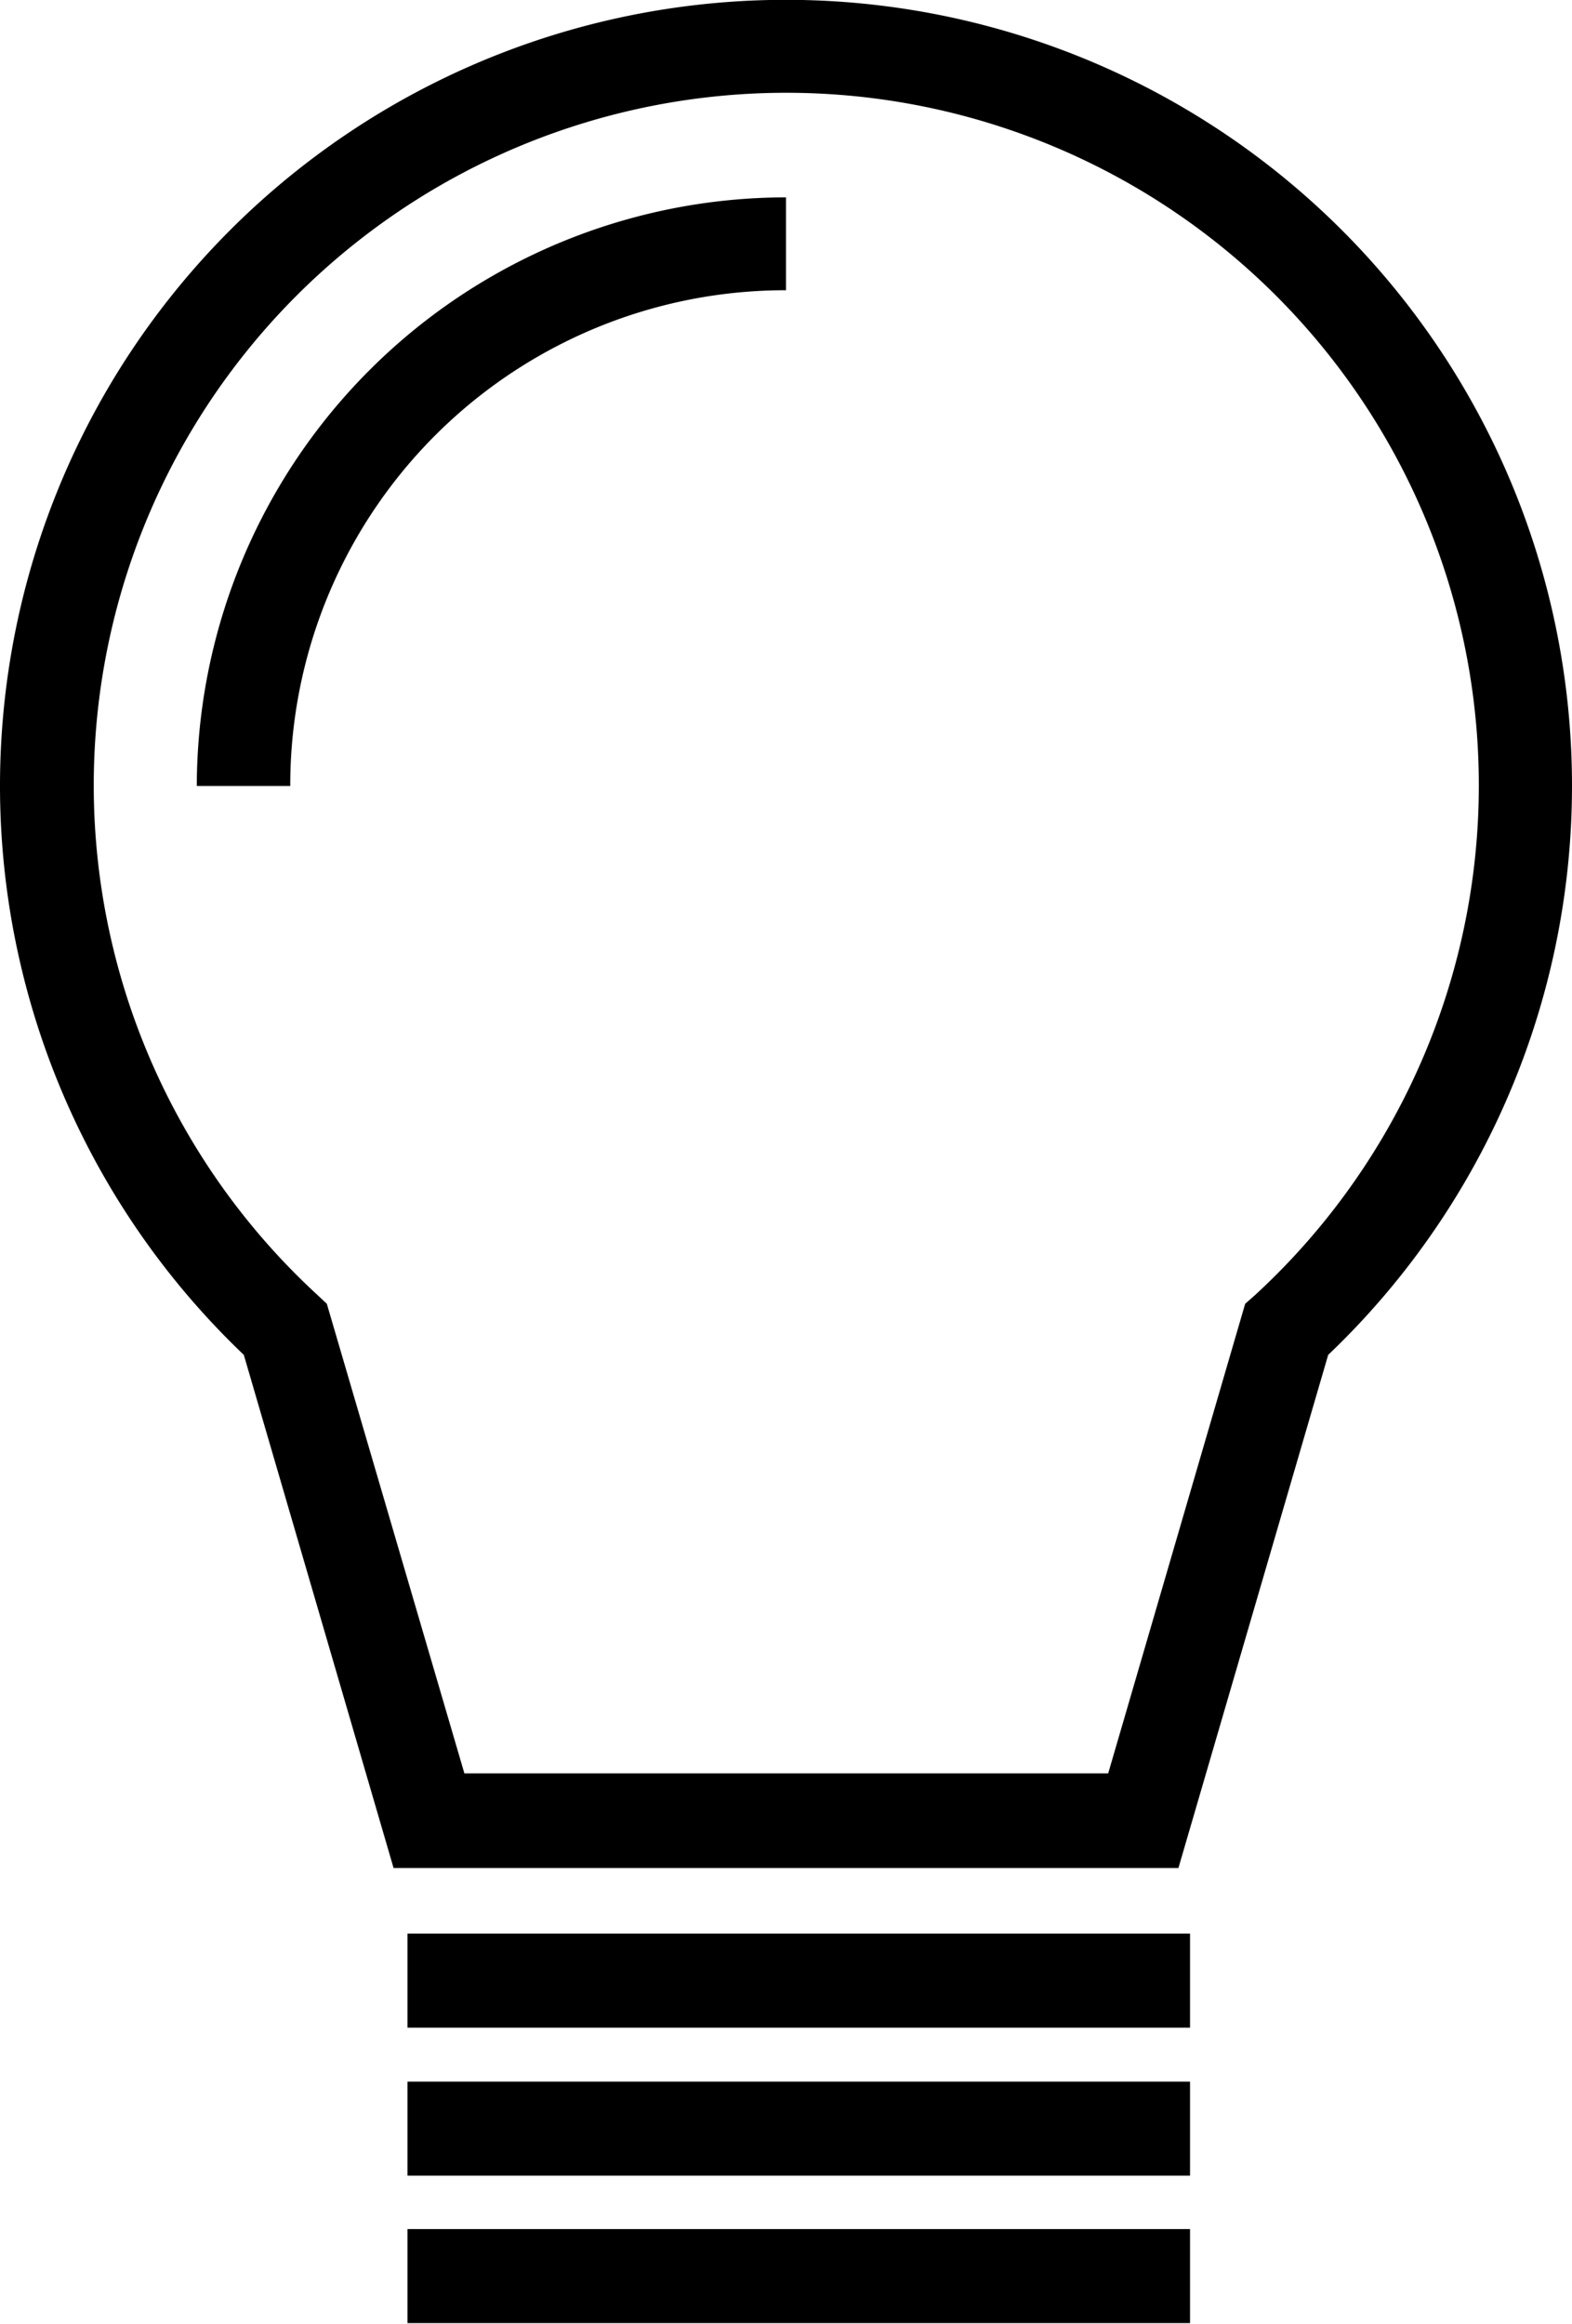
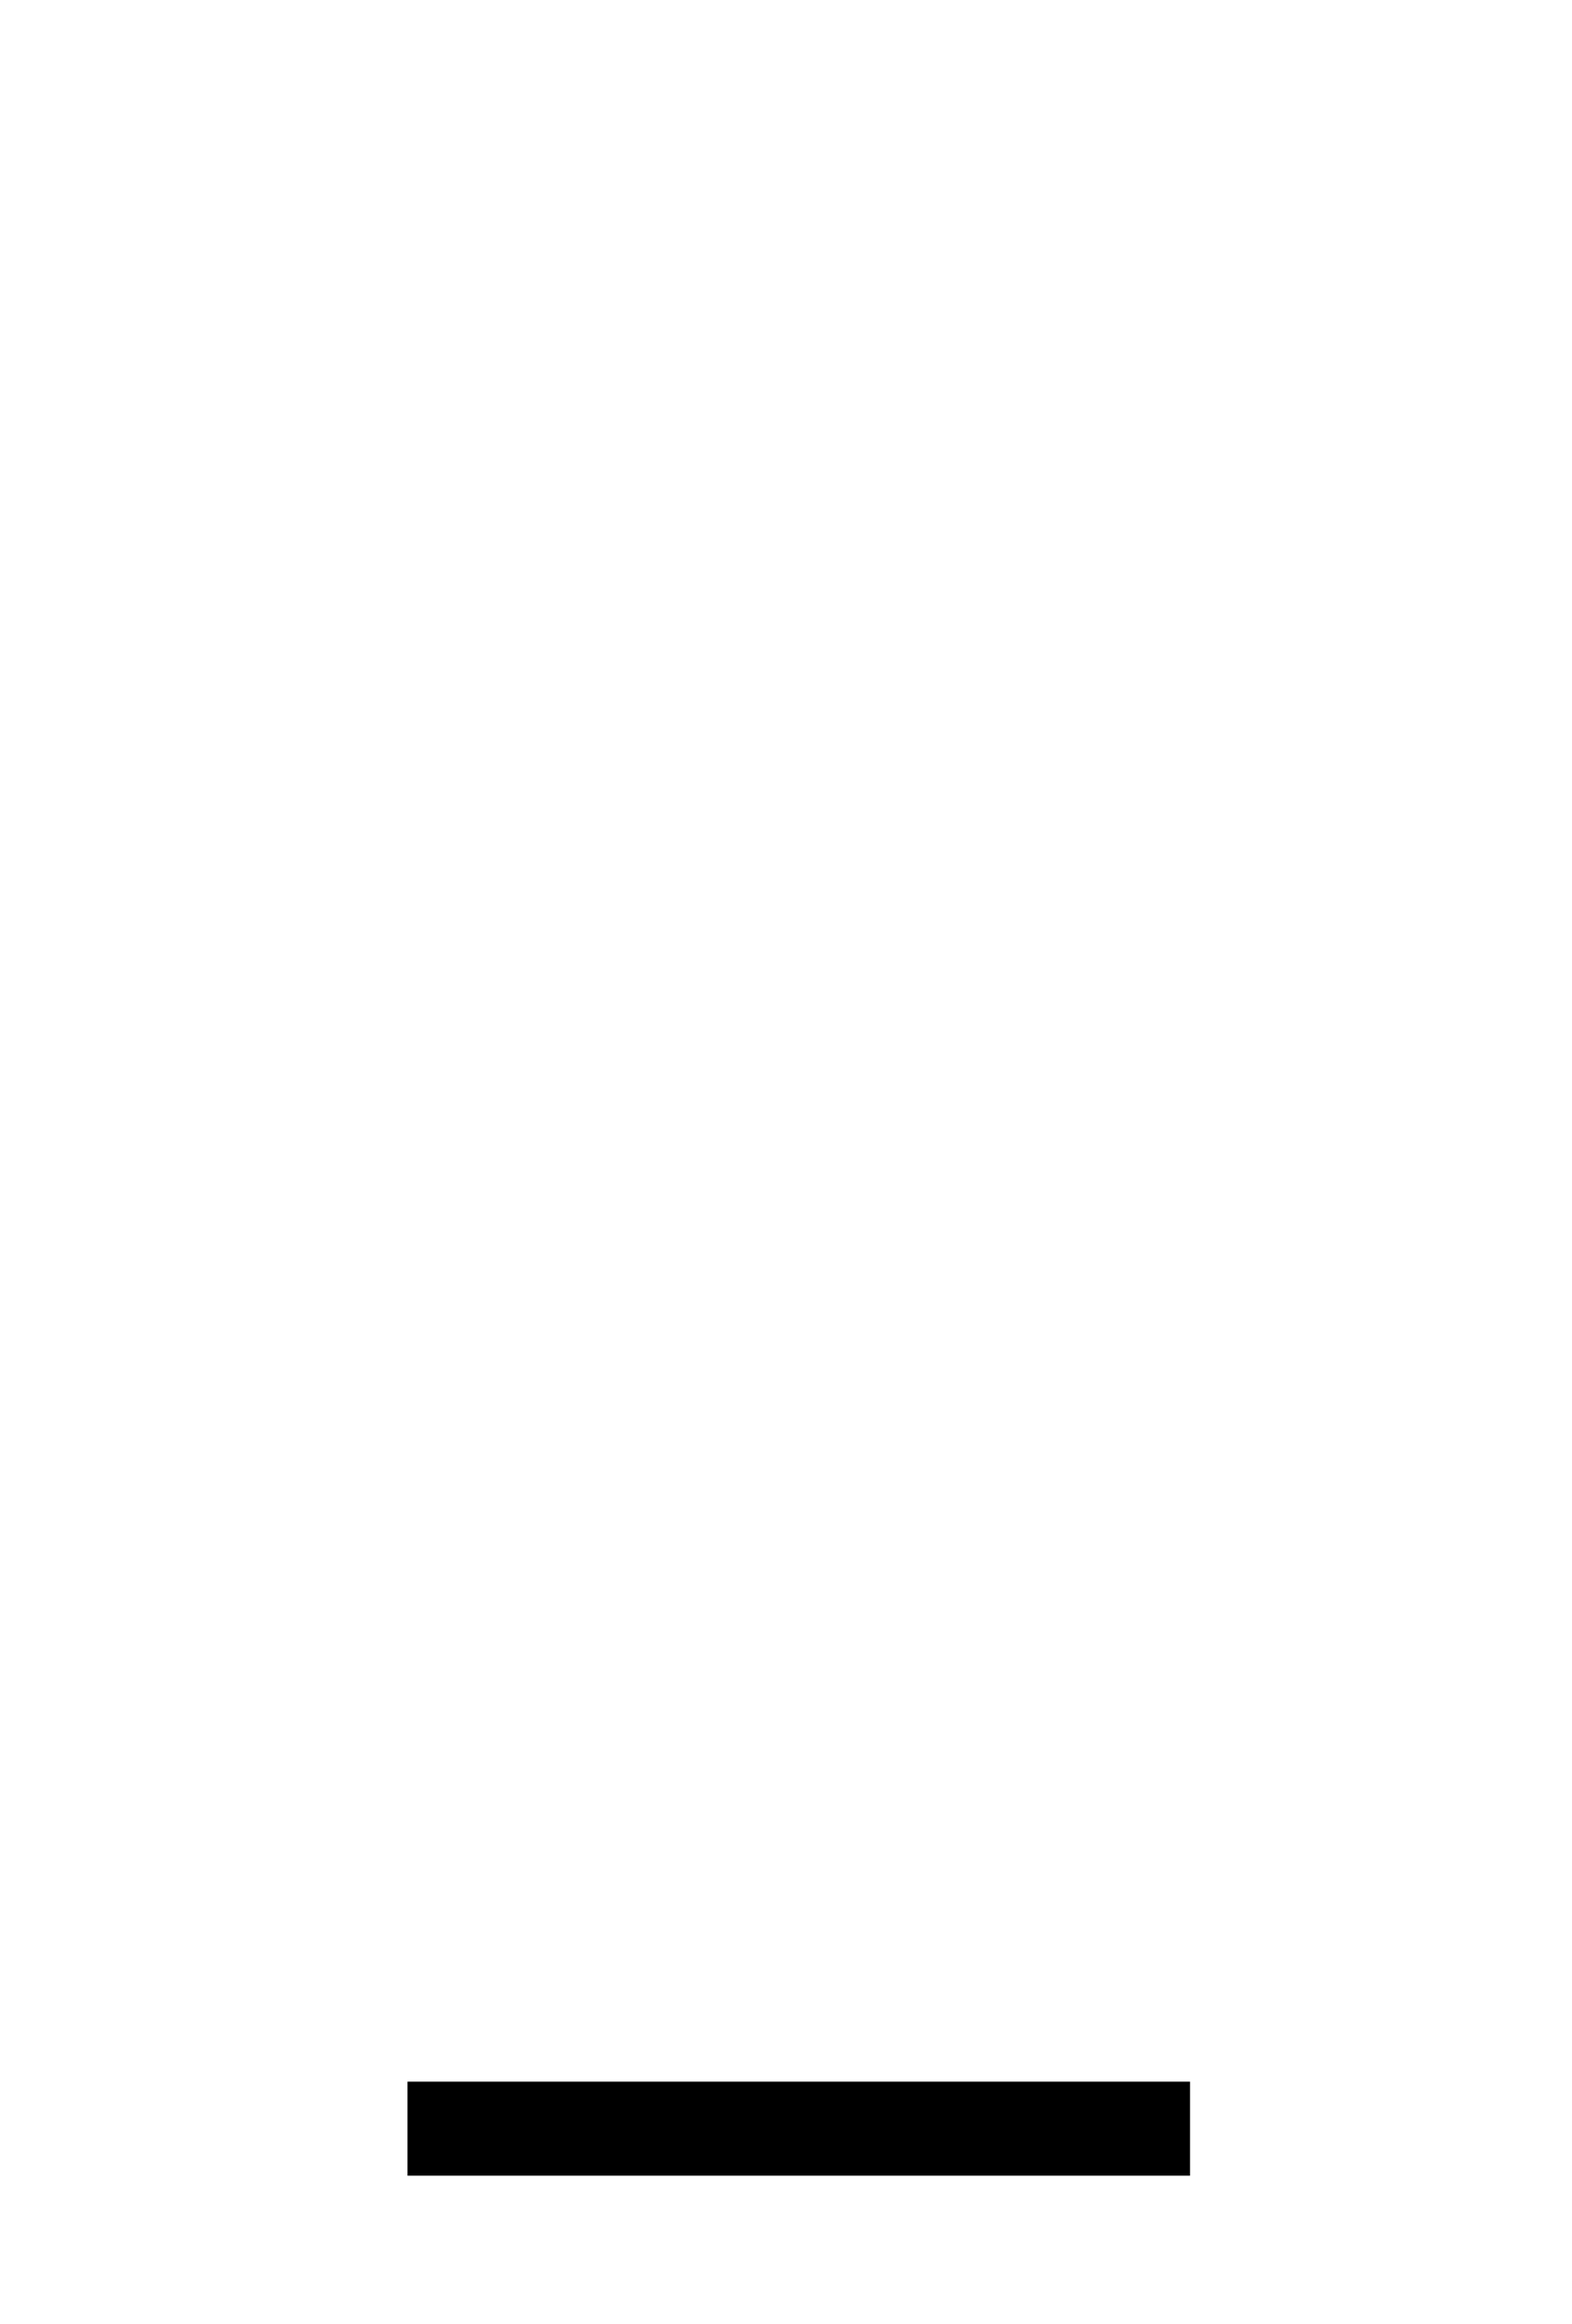
<svg xmlns="http://www.w3.org/2000/svg" viewBox="0 0 27.08 40.03">
  <g id="レイヤー_2" data-name="レイヤー 2">
    <g id="レイヤー_1-2" data-name="レイヤー 1">
-       <path d="M20.3,32.18H6.78L4.2,23.34a13.54,13.54,0,1,1,18.68,0ZM8,30.55H19.09l2.36-8.09.17-.15a11.93,11.93,0,1,0-16.15,0l.16.15Z" />
-       <rect x="7.02" y="33.31" width="13.48" height="1.62" />
      <rect x="7.02" y="35.86" width="13.48" height="1.62" />
-       <rect x="7.02" y="38.4" width="13.48" height="1.62" />
-       <path d="M5,13.54H3.39A10.16,10.16,0,0,1,13.54,3.4V5A8.53,8.53,0,0,0,5,13.54Z" />
    </g>
  </g>
</svg>